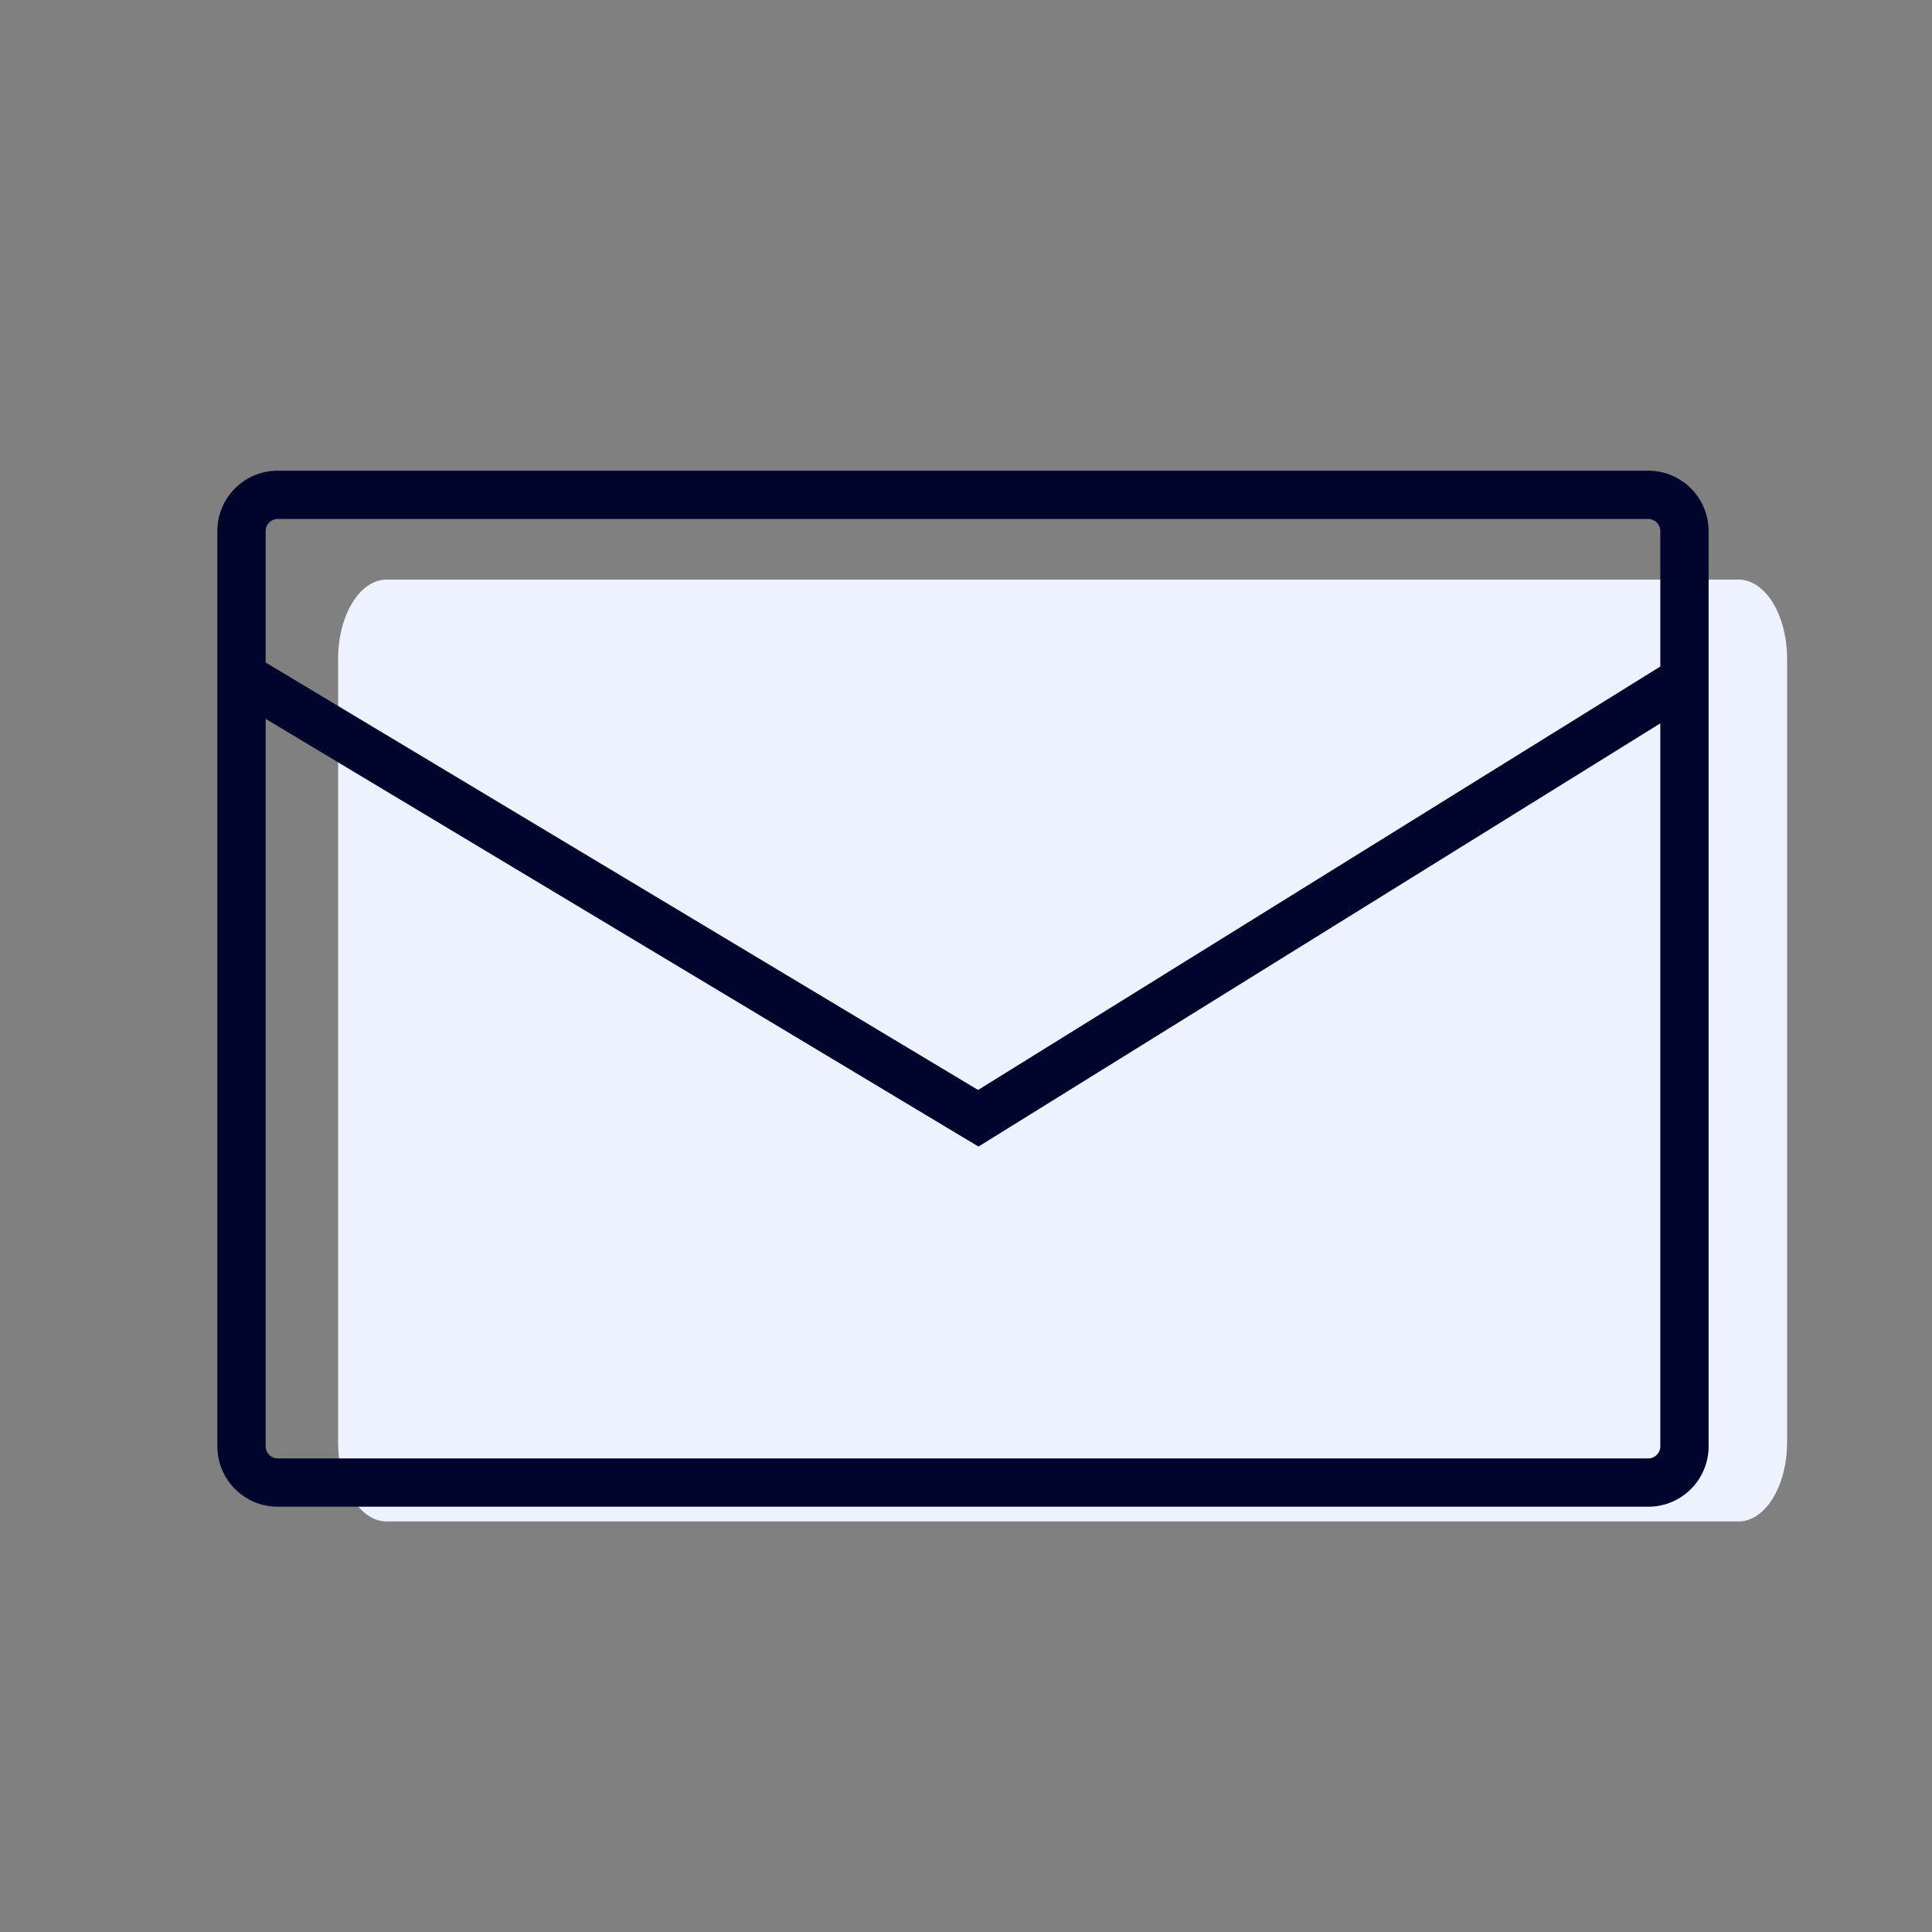
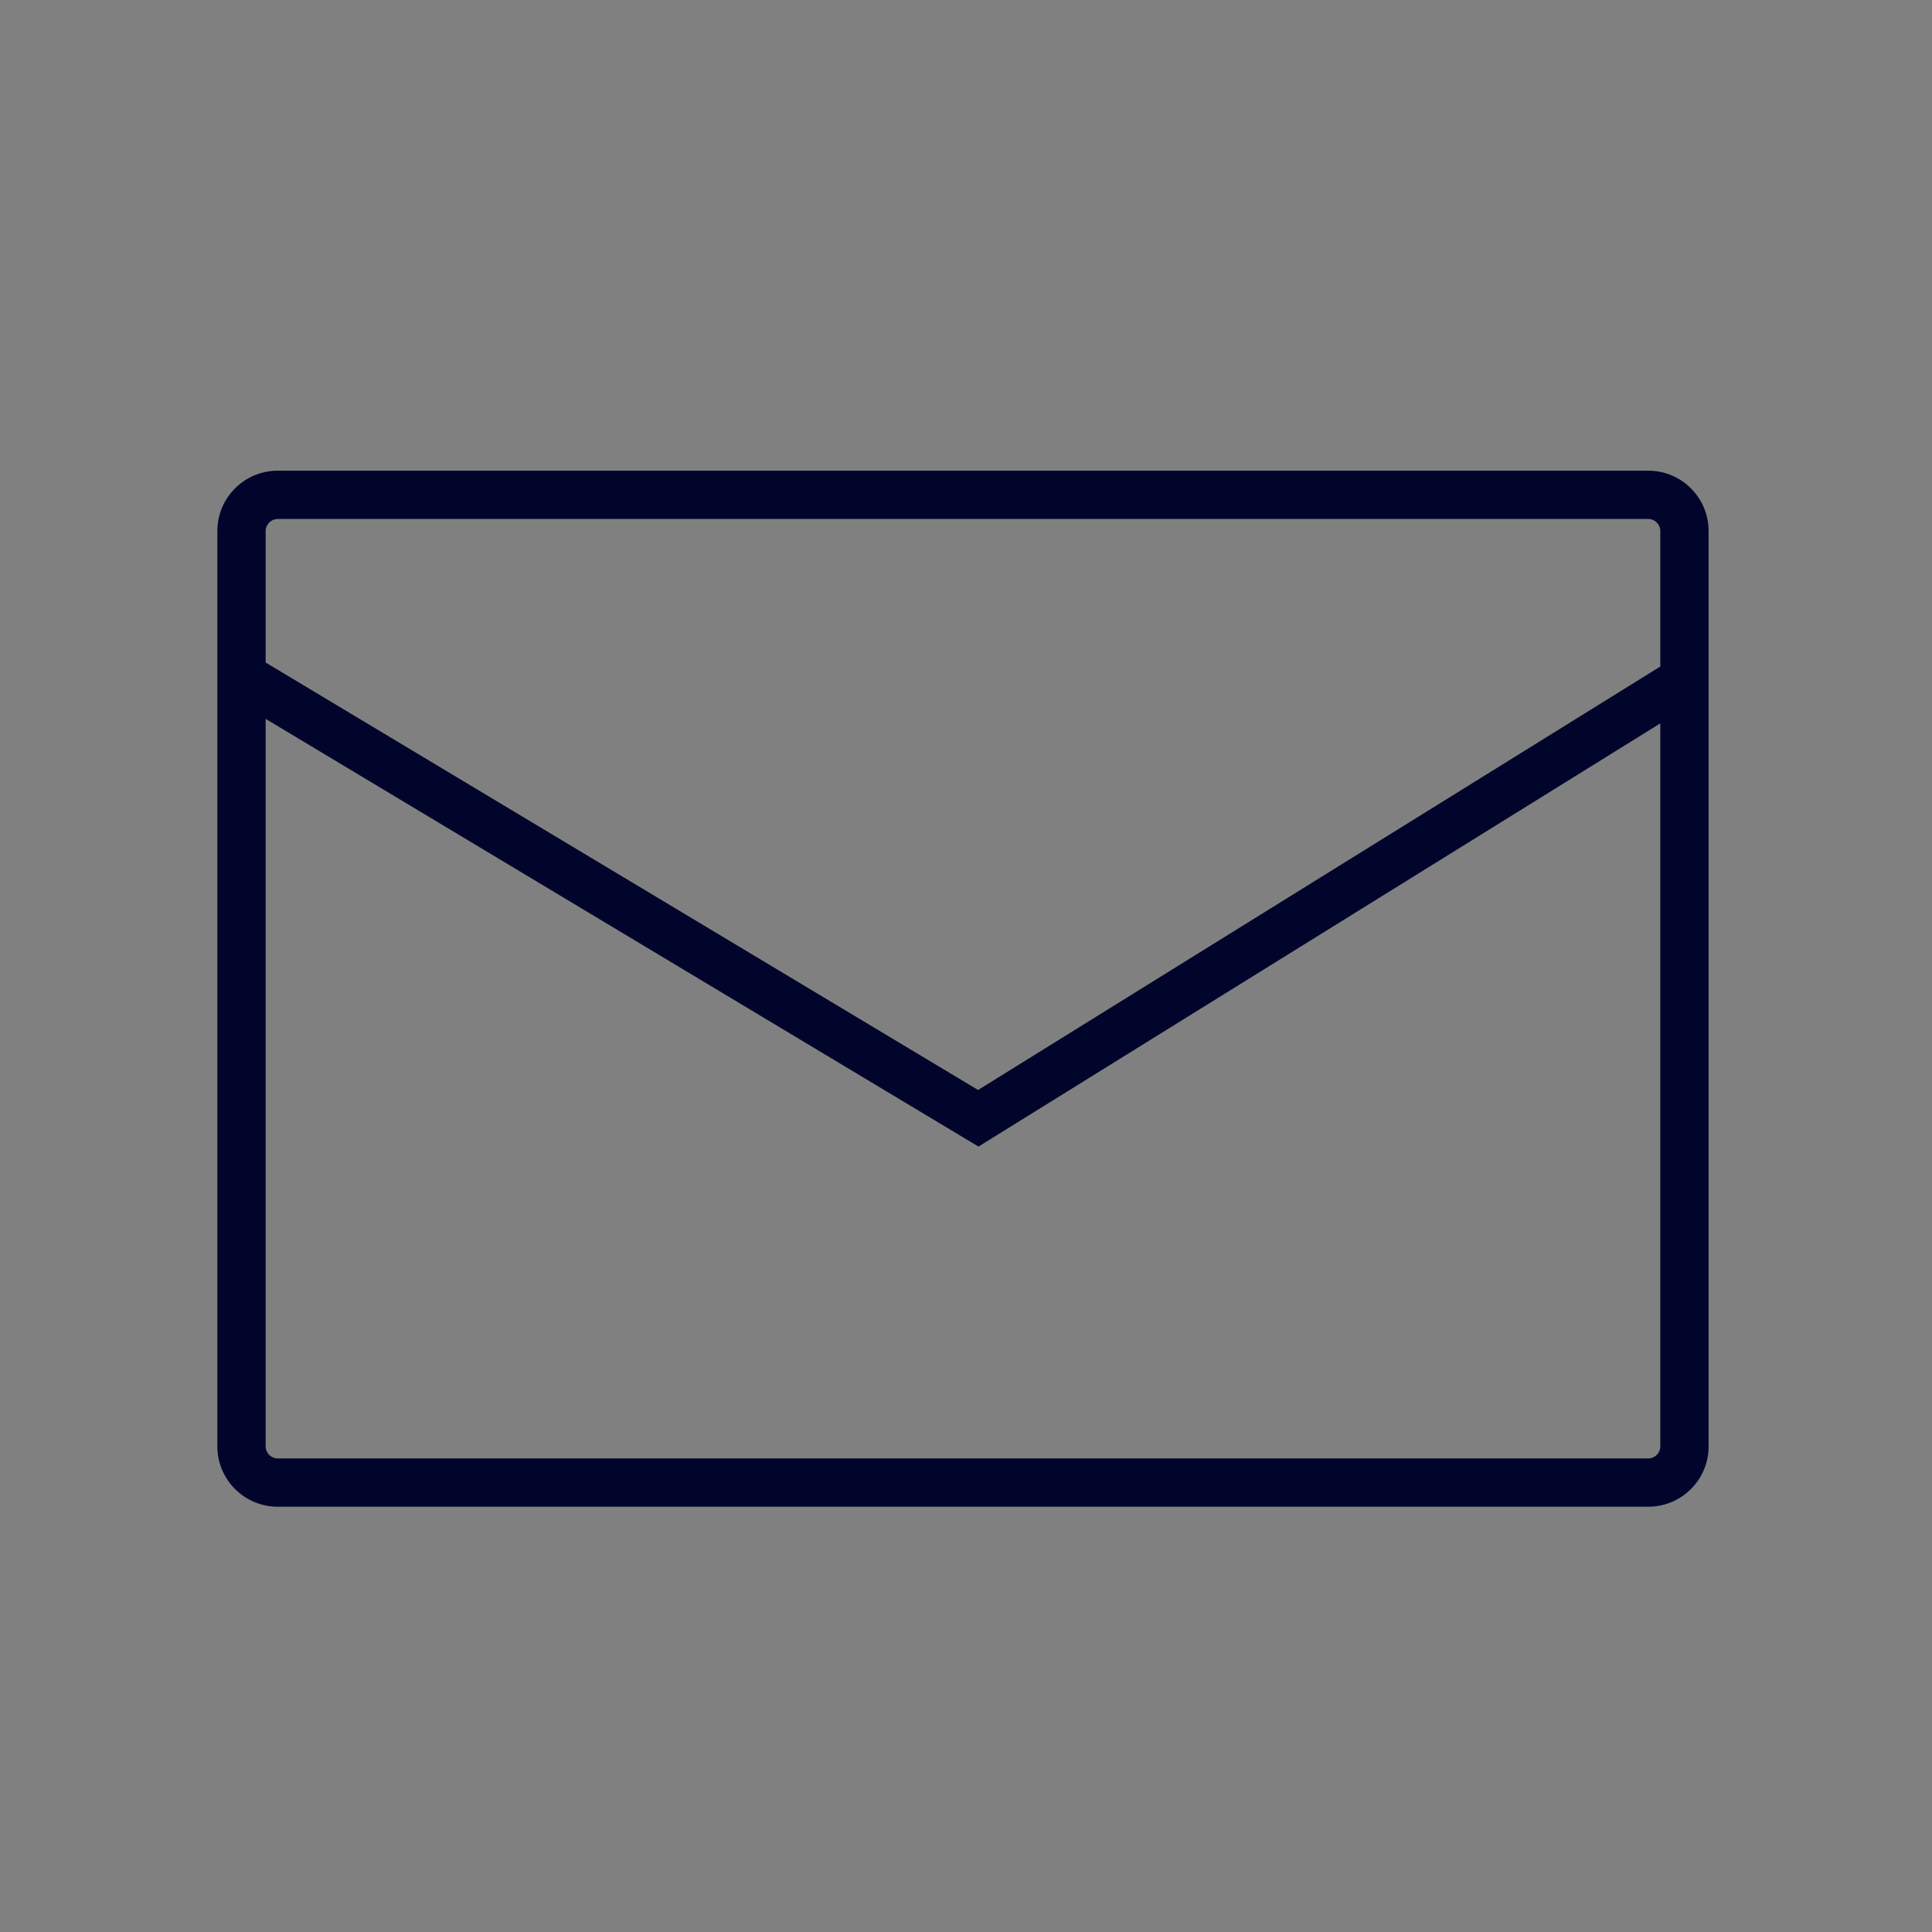
<svg xmlns="http://www.w3.org/2000/svg" width="80" height="80" viewBox="0 0 80 80" fill="none">
  <rect x="0" y="0" width="80" height="80" fill="#808080" stroke="none" />
-   <path d="M71.992 24H16.008C14.899 24 14 25.47 14 27.284V59.716C14 61.53 14.899 63 16.008 63H71.992C73.101 63 74 61.53 74 59.716V27.284C74 25.47 73.101 24 71.992 24Z" fill="#EEF2FF" />
  <path fill-rule="evenodd" clip-rule="evenodd" d="M11 21.99C11 21.714 11.224 21.49 11.5 21.49H68.25C68.526 21.49 68.75 21.714 68.75 21.99V27.599L40.5 45.134L11 27.434V21.99ZM11 29.766V59.89C11 60.166 11.224 60.39 11.5 60.39H68.25C68.526 60.39 68.75 60.166 68.75 59.89V29.953L41.036 47.155L40.517 47.477L39.994 47.163L11 29.766ZM11.5 19.49C10.119 19.49 9 20.609 9 21.99V59.89C9 61.271 10.119 62.39 11.5 62.39H68.25C69.631 62.39 70.75 61.271 70.75 59.89V21.99C70.75 20.609 69.631 19.49 68.25 19.49H11.5Z" fill="#01052C" />
</svg>